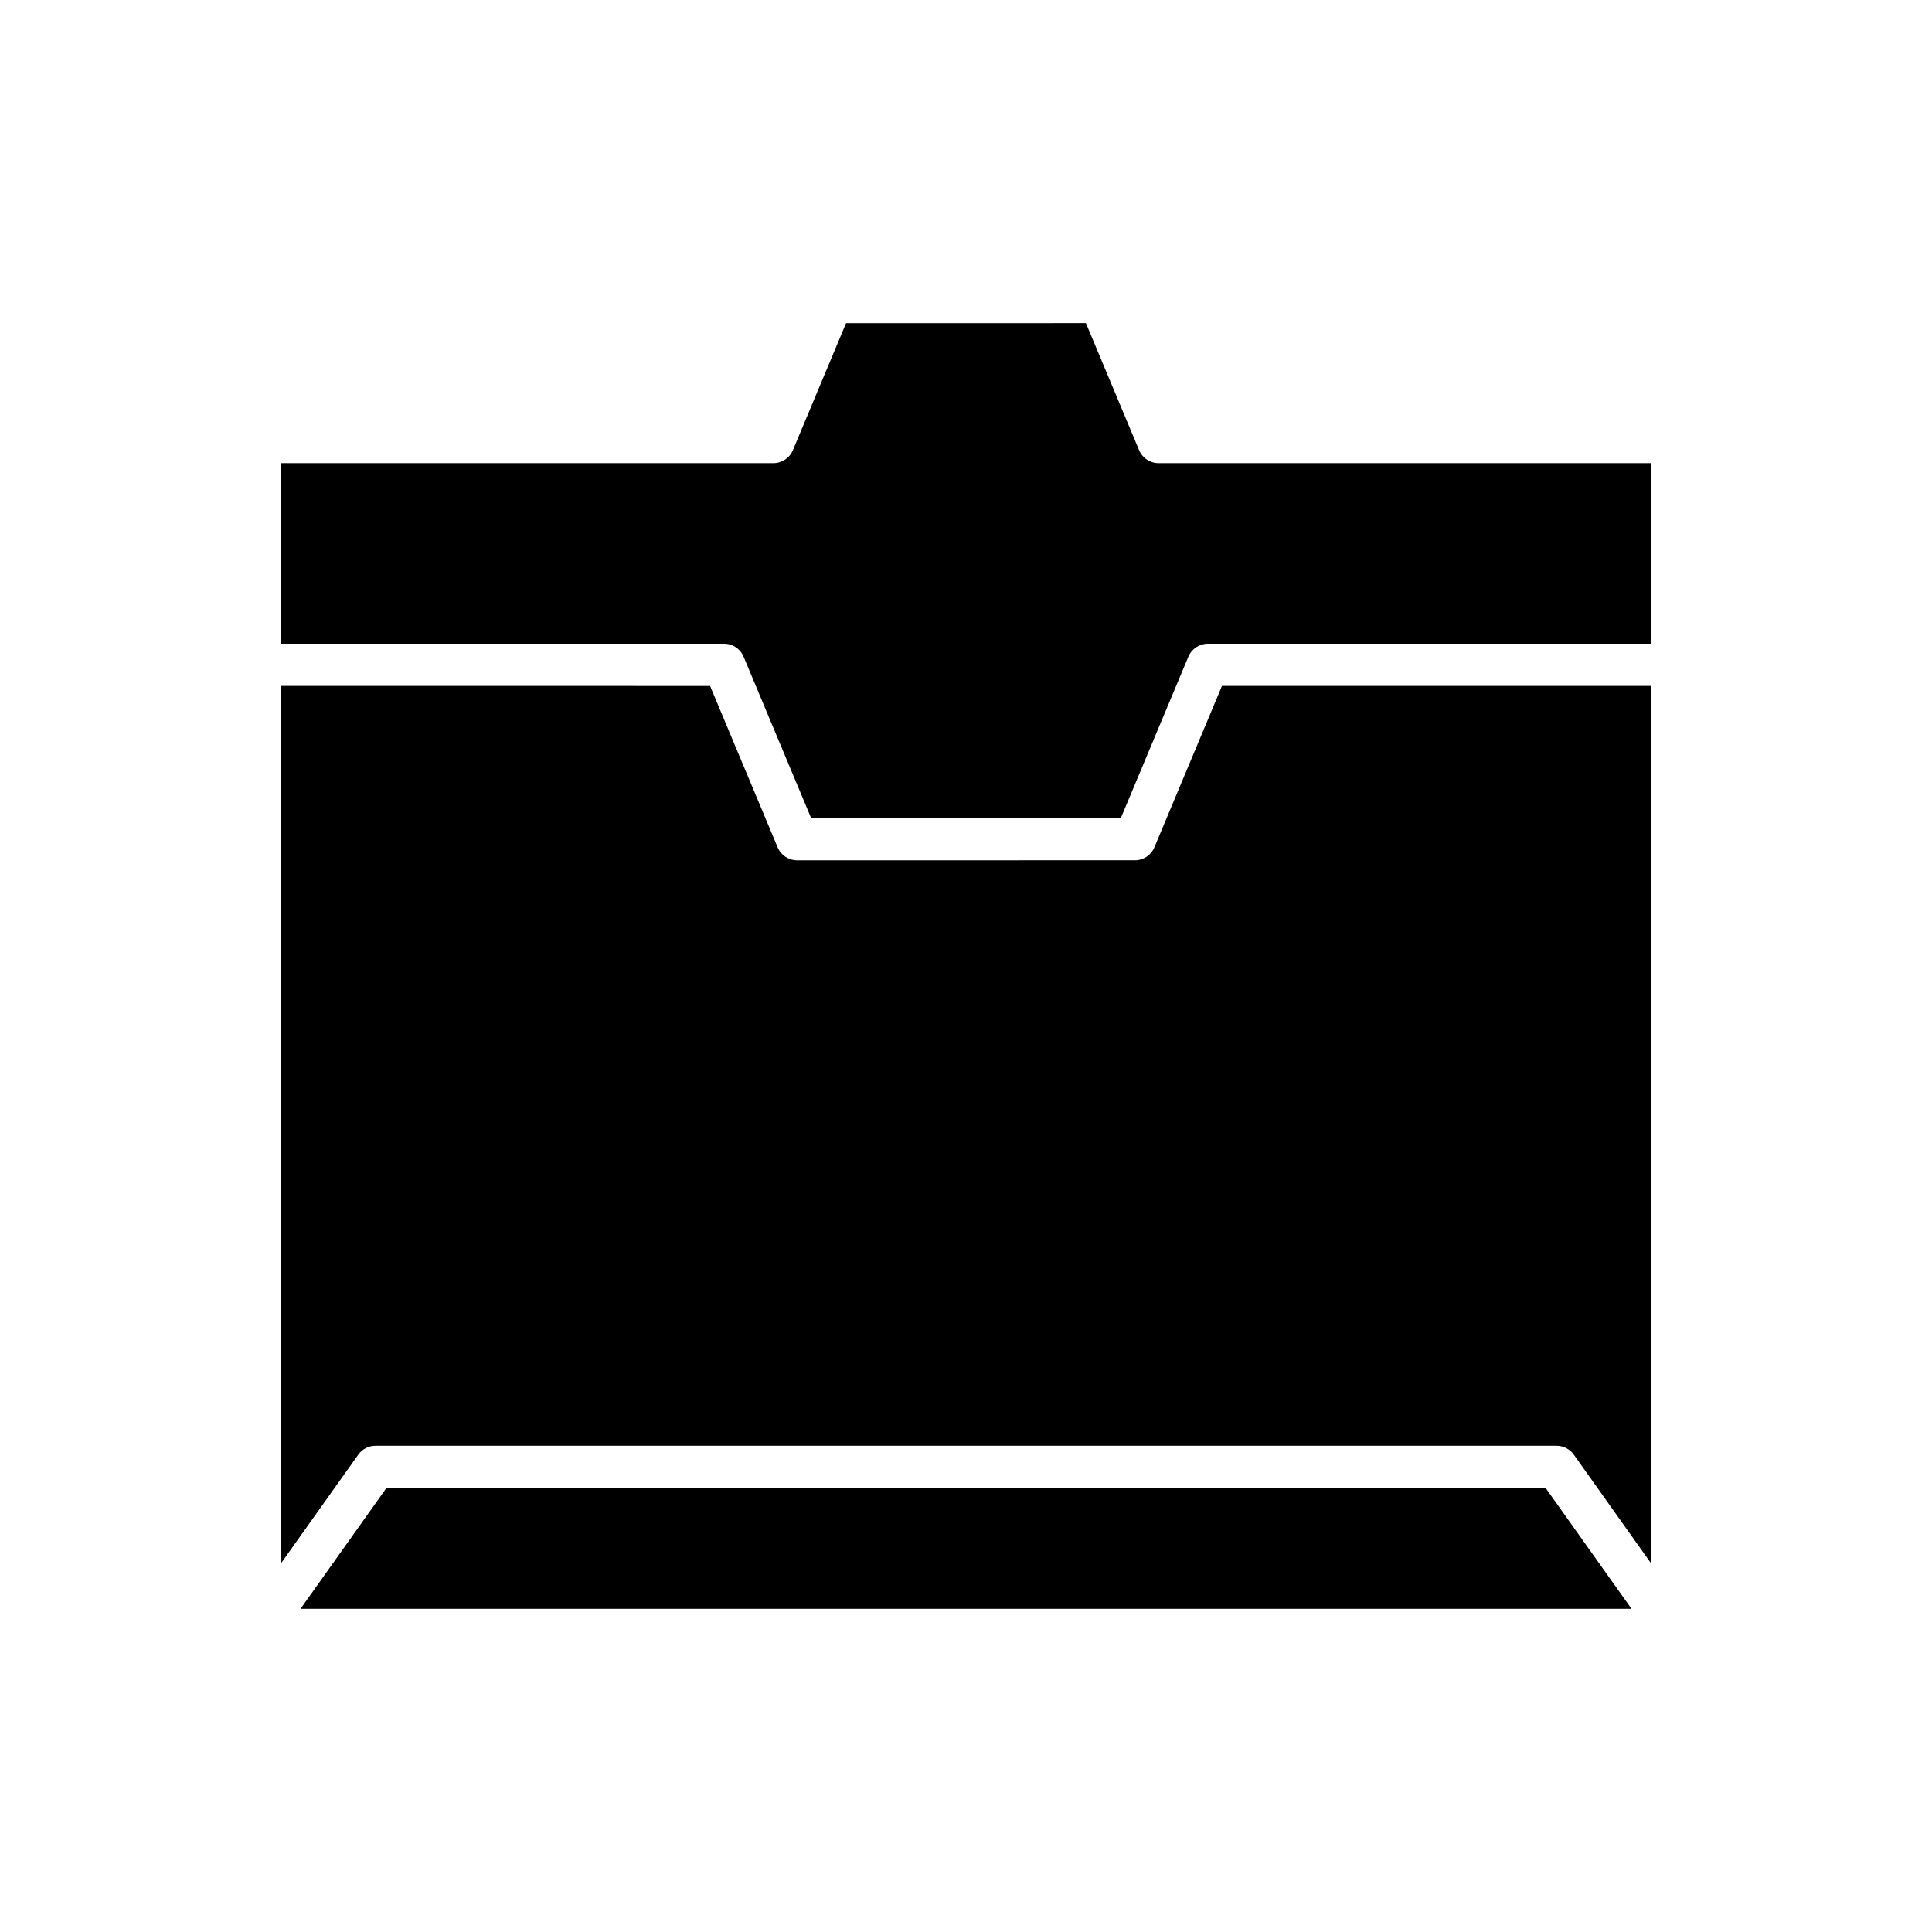
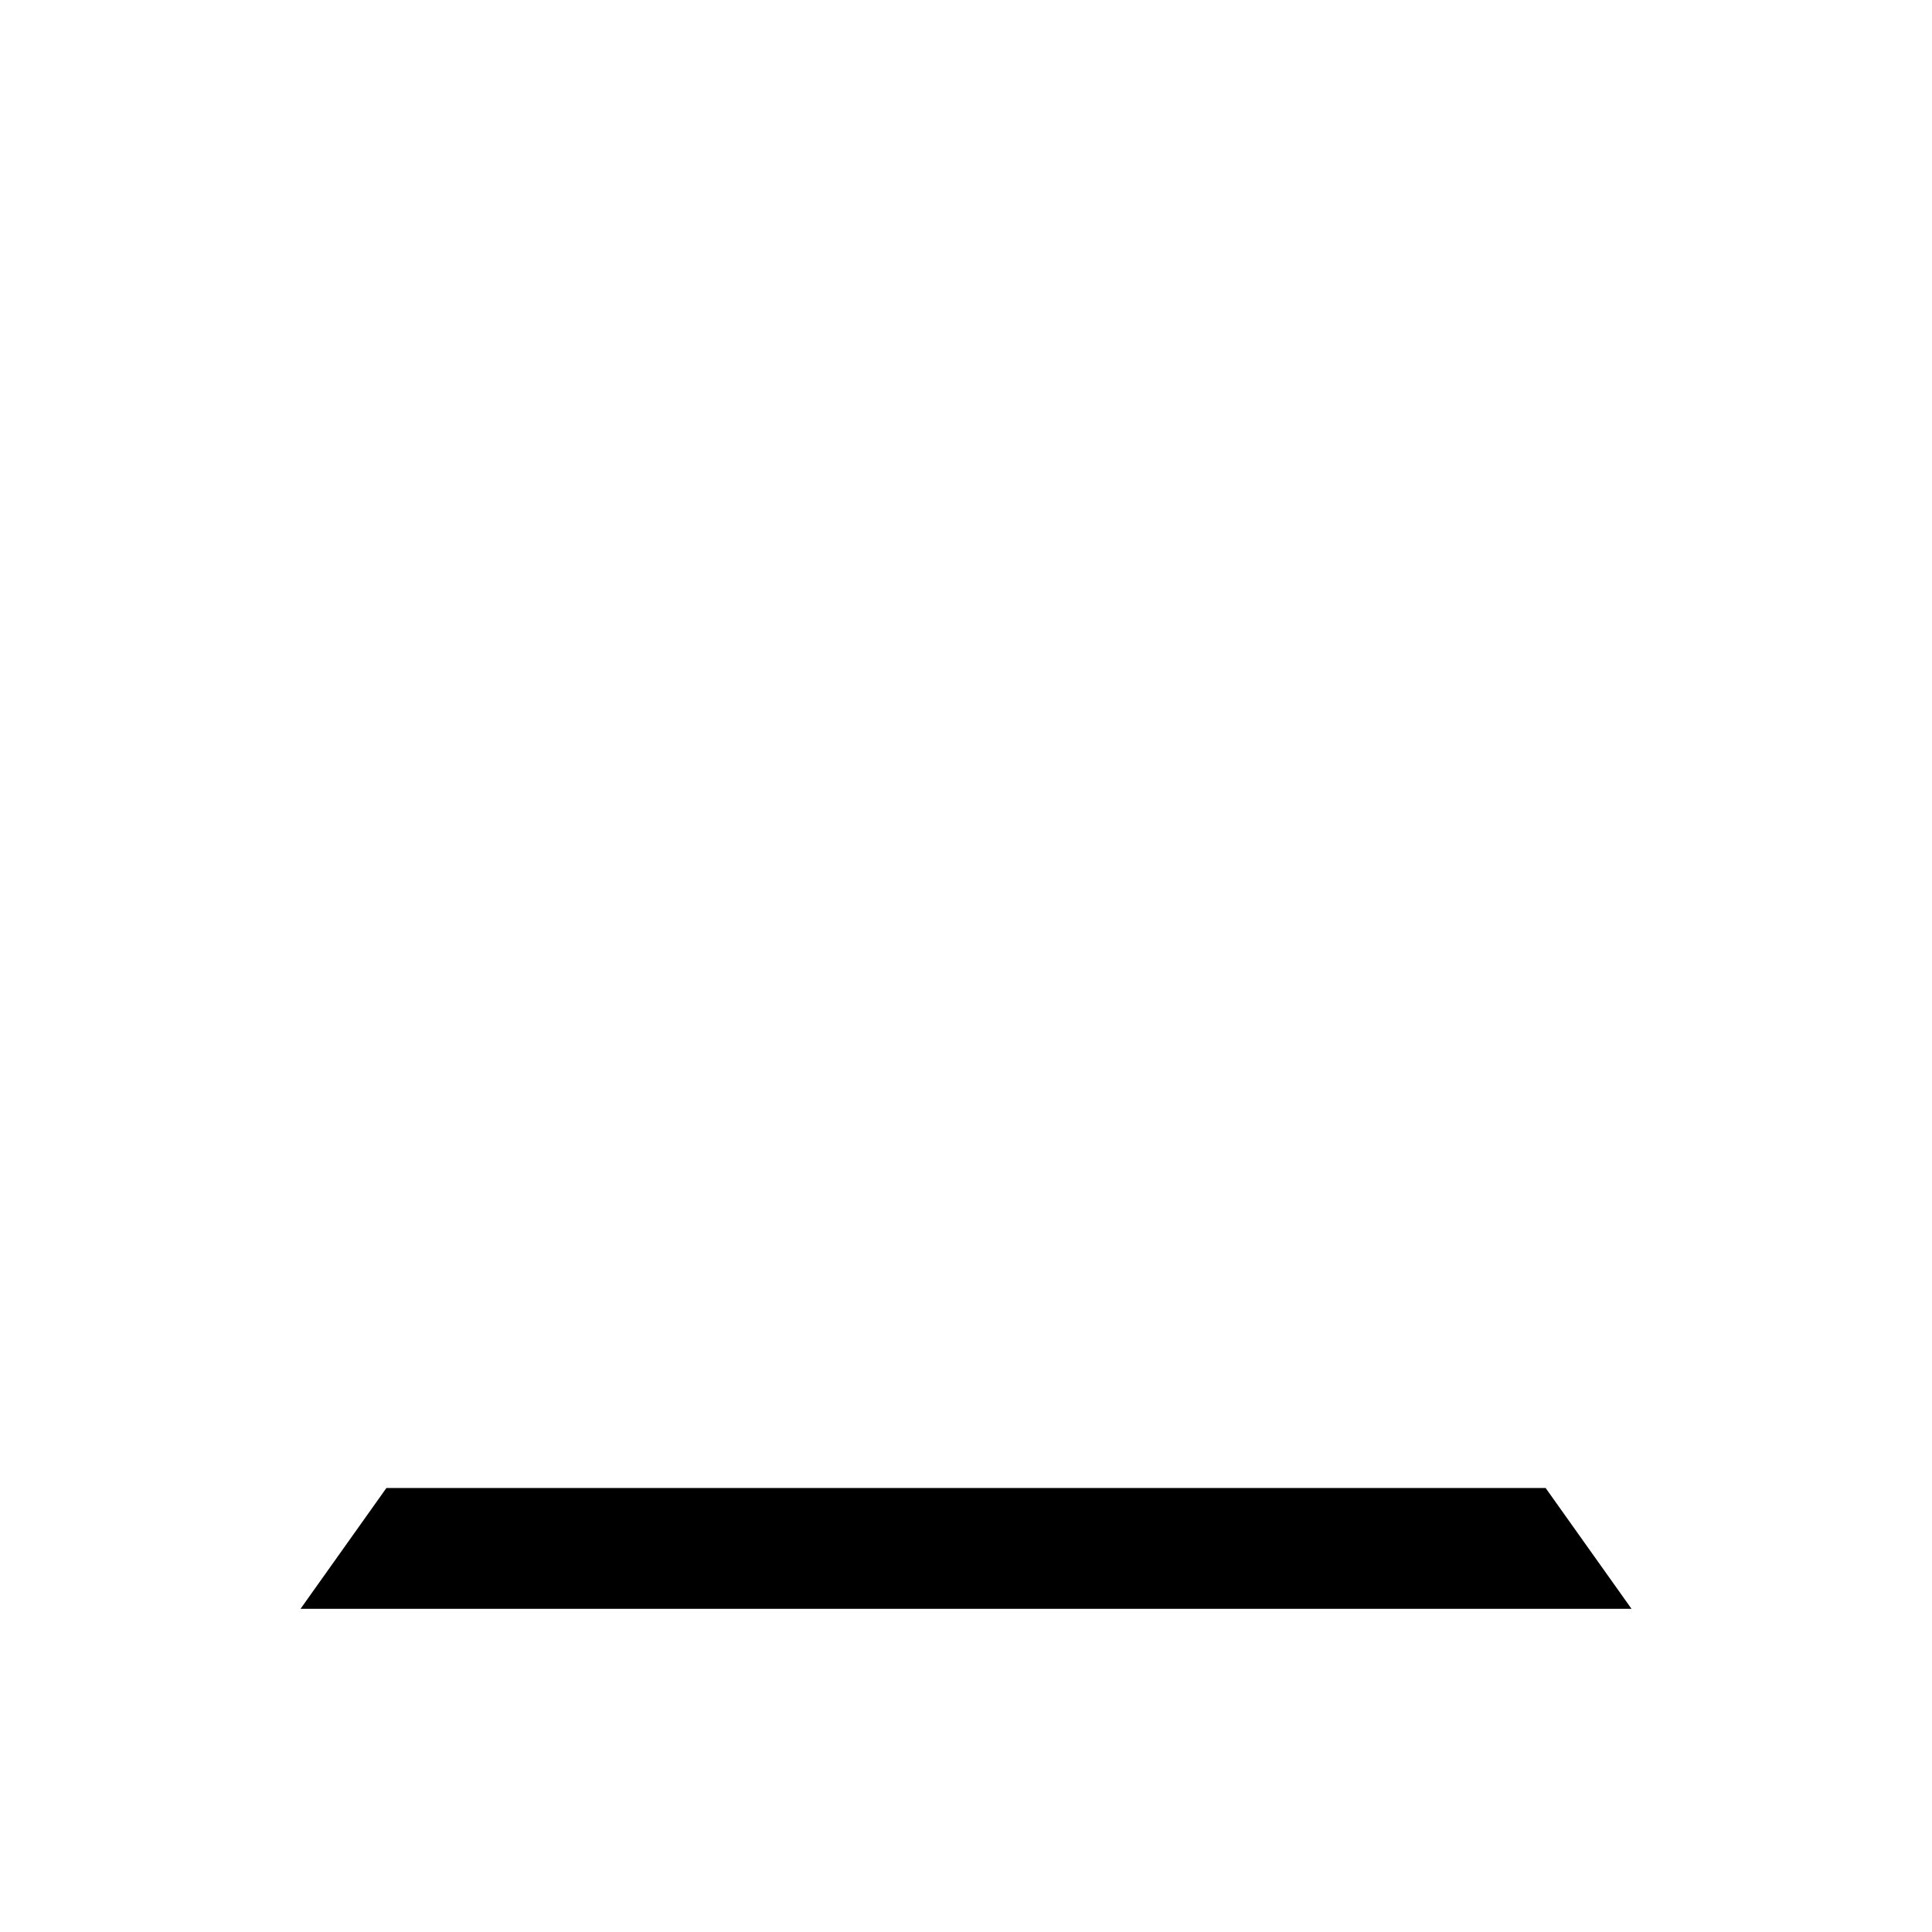
<svg xmlns="http://www.w3.org/2000/svg" fill="#000000" width="800px" height="800px" version="1.1" viewBox="144 144 512 512">
  <g>
    <path d="m553.61 538.34h-307.21l-22.758 32.016h352.73z" />
-     <path d="m449.93 368.55c-0.875 2.082-2.91 3.438-5.164 3.438l-89.523 0.004c-2.258 0-4.293-1.355-5.164-3.438l-17.898-42.766-113.79-0.004v232.63l20.551-28.914c1.051-1.477 2.75-2.356 4.566-2.356h313c1.816 0 3.516 0.879 4.566 2.356l20.551 28.914-0.004-232.63h-113.79z" />
-     <path d="m445.87 263.3-14.086-33.66-63.57 0.004-14.086 33.66c-0.875 2.082-2.91 3.438-5.168 3.438h-130.58v47.852h117.51c2.258 0 4.293 1.355 5.168 3.438l17.898 42.766h82.078l17.898-42.766c0.875-2.082 2.91-3.438 5.168-3.438h117.51v-47.852h-130.58c-2.258 0-4.289-1.355-5.164-3.441z" />
  </g>
</svg>